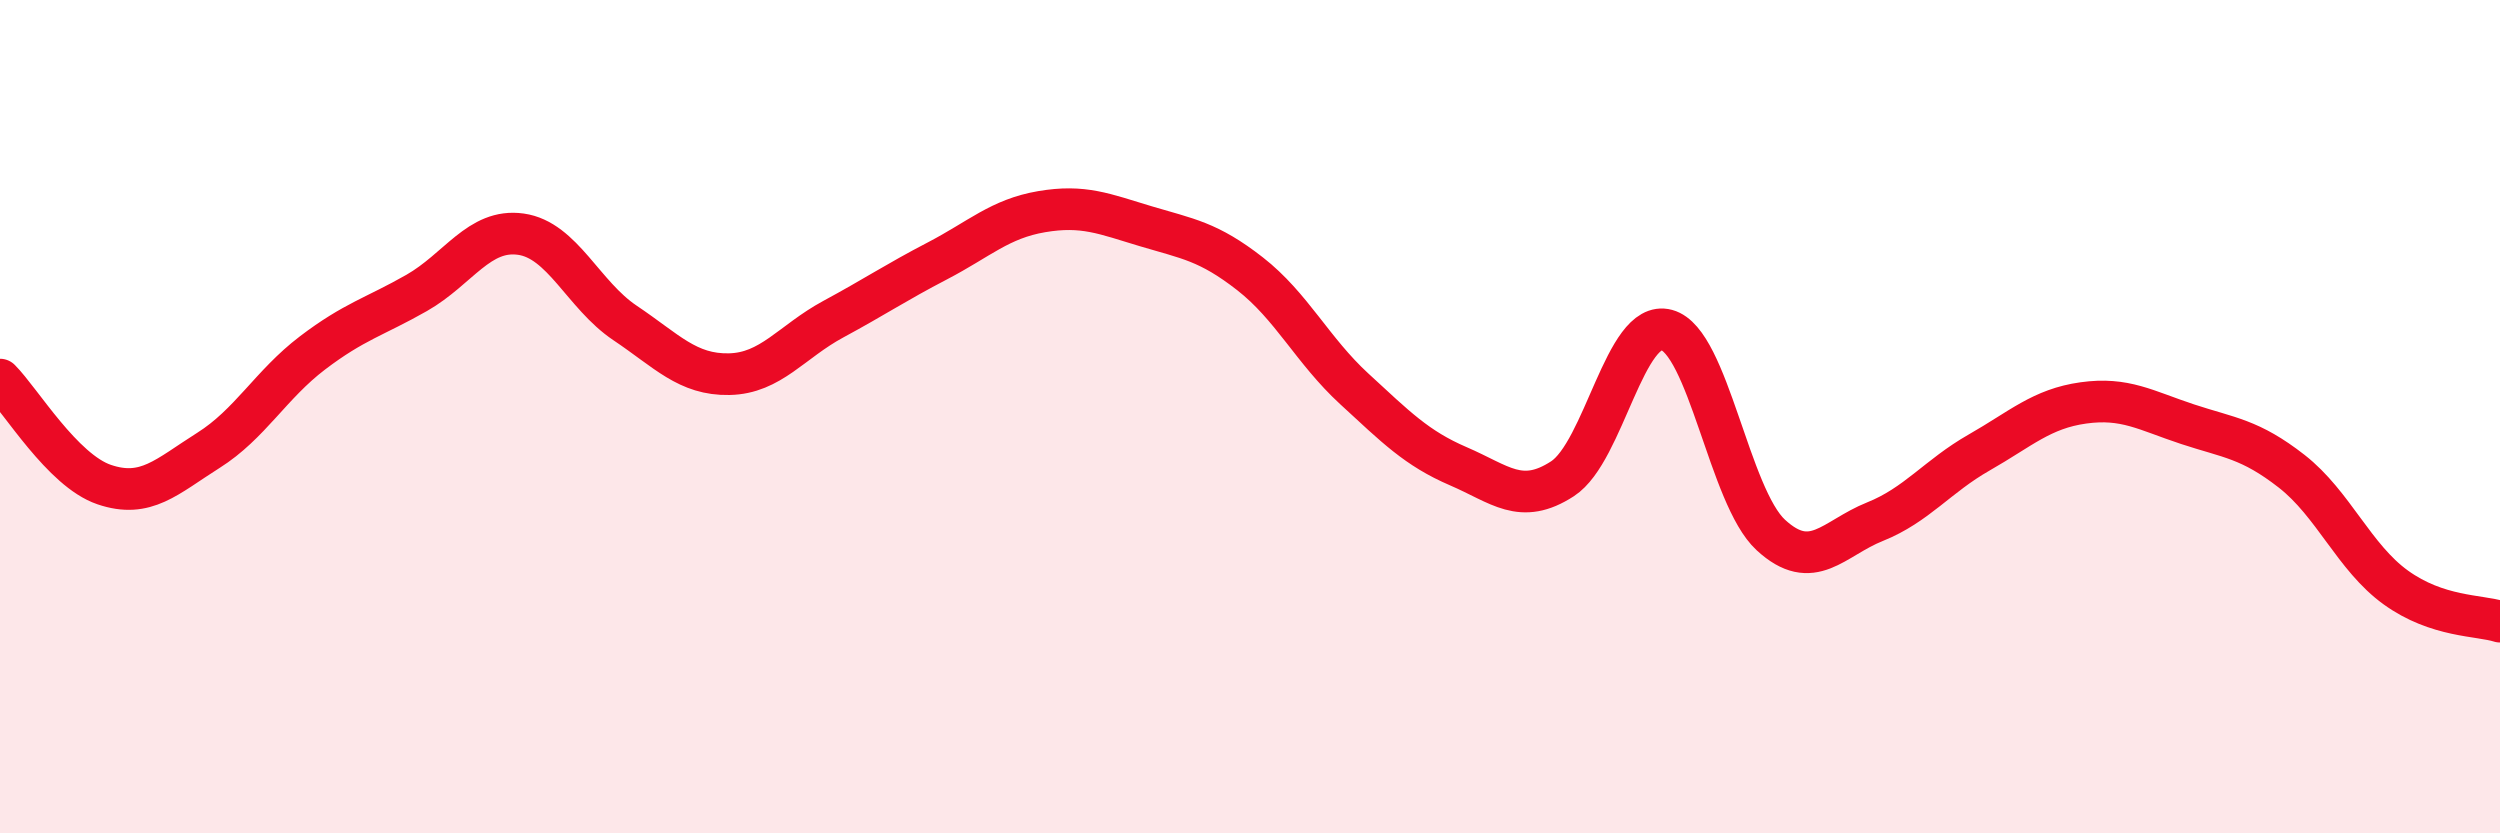
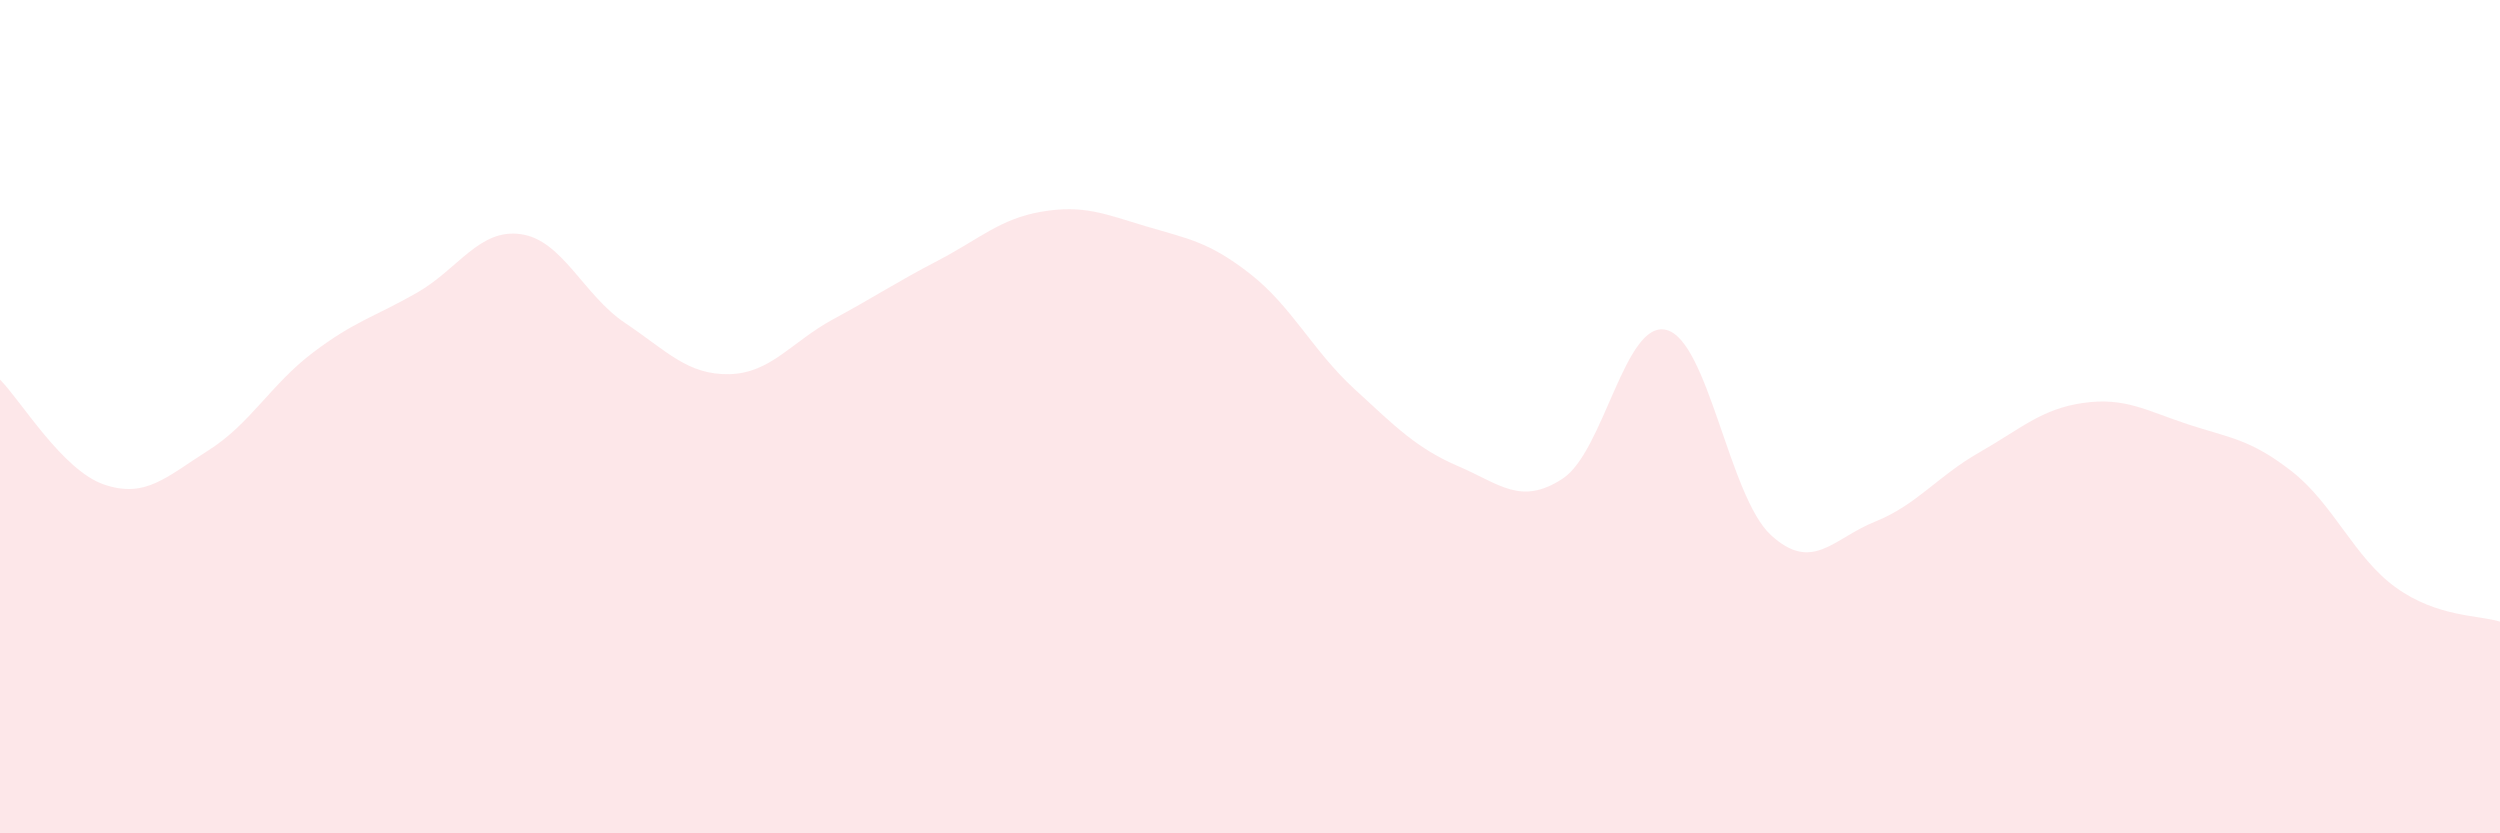
<svg xmlns="http://www.w3.org/2000/svg" width="60" height="20" viewBox="0 0 60 20">
  <path d="M 0,9.11 C 0.5,9.61 1.5,11.29 2.5,11.63 C 3.5,11.97 4,11.44 5,10.81 C 6,10.18 6.5,9.23 7.5,8.47 C 8.5,7.71 9,7.6 10,7.03 C 11,6.46 11.5,5.48 12.5,5.62 C 13.5,5.76 14,7.08 15,7.75 C 16,8.42 16.5,9 17.5,8.98 C 18.5,8.96 19,8.2 20,7.66 C 21,7.12 21.5,6.78 22.5,6.26 C 23.5,5.74 24,5.25 25,5.08 C 26,4.91 26.5,5.13 27.5,5.43 C 28.5,5.73 29,5.79 30,6.57 C 31,7.35 31.5,8.41 32.5,9.33 C 33.5,10.25 34,10.76 35,11.19 C 36,11.62 36.5,12.14 37.5,11.49 C 38.5,10.84 39,7.65 40,7.92 C 41,8.19 41.5,11.92 42.5,12.84 C 43.5,13.76 44,12.92 45,12.52 C 46,12.12 46.5,11.43 47.5,10.86 C 48.5,10.29 49,9.81 50,9.67 C 51,9.53 51.5,9.85 52.5,10.18 C 53.5,10.51 54,10.53 55,11.31 C 56,12.09 56.5,13.38 57.5,14.1 C 58.5,14.82 59.5,14.76 60,14.92L60 20L0 20Z" fill="#EB0A25" opacity="0.1" stroke-linecap="round" stroke-linejoin="round" />
-   <path d="M 0,9.11 C 0.5,9.61 1.5,11.29 2.5,11.63 C 3.5,11.97 4,11.44 5,10.81 C 6,10.18 6.5,9.23 7.5,8.47 C 8.5,7.71 9,7.6 10,7.03 C 11,6.46 11.5,5.48 12.5,5.62 C 13.5,5.76 14,7.08 15,7.75 C 16,8.42 16.5,9 17.5,8.98 C 18.5,8.96 19,8.2 20,7.66 C 21,7.12 21.5,6.78 22.5,6.26 C 23.5,5.74 24,5.25 25,5.08 C 26,4.91 26.5,5.13 27.5,5.43 C 28.5,5.73 29,5.79 30,6.57 C 31,7.35 31.5,8.41 32.5,9.33 C 33.5,10.25 34,10.76 35,11.19 C 36,11.62 36.5,12.14 37.5,11.49 C 38.5,10.84 39,7.65 40,7.92 C 41,8.19 41.5,11.92 42.5,12.84 C 43.5,13.76 44,12.92 45,12.52 C 46,12.12 46.5,11.43 47.5,10.86 C 48.5,10.29 49,9.81 50,9.67 C 51,9.53 51.5,9.85 52.5,10.18 C 53.5,10.51 54,10.53 55,11.31 C 56,12.09 56.5,13.38 57.5,14.1 C 58.5,14.82 59.5,14.76 60,14.92" stroke="#EB0A25" stroke-width="1" fill="none" stroke-linecap="round" stroke-linejoin="round" />
</svg>